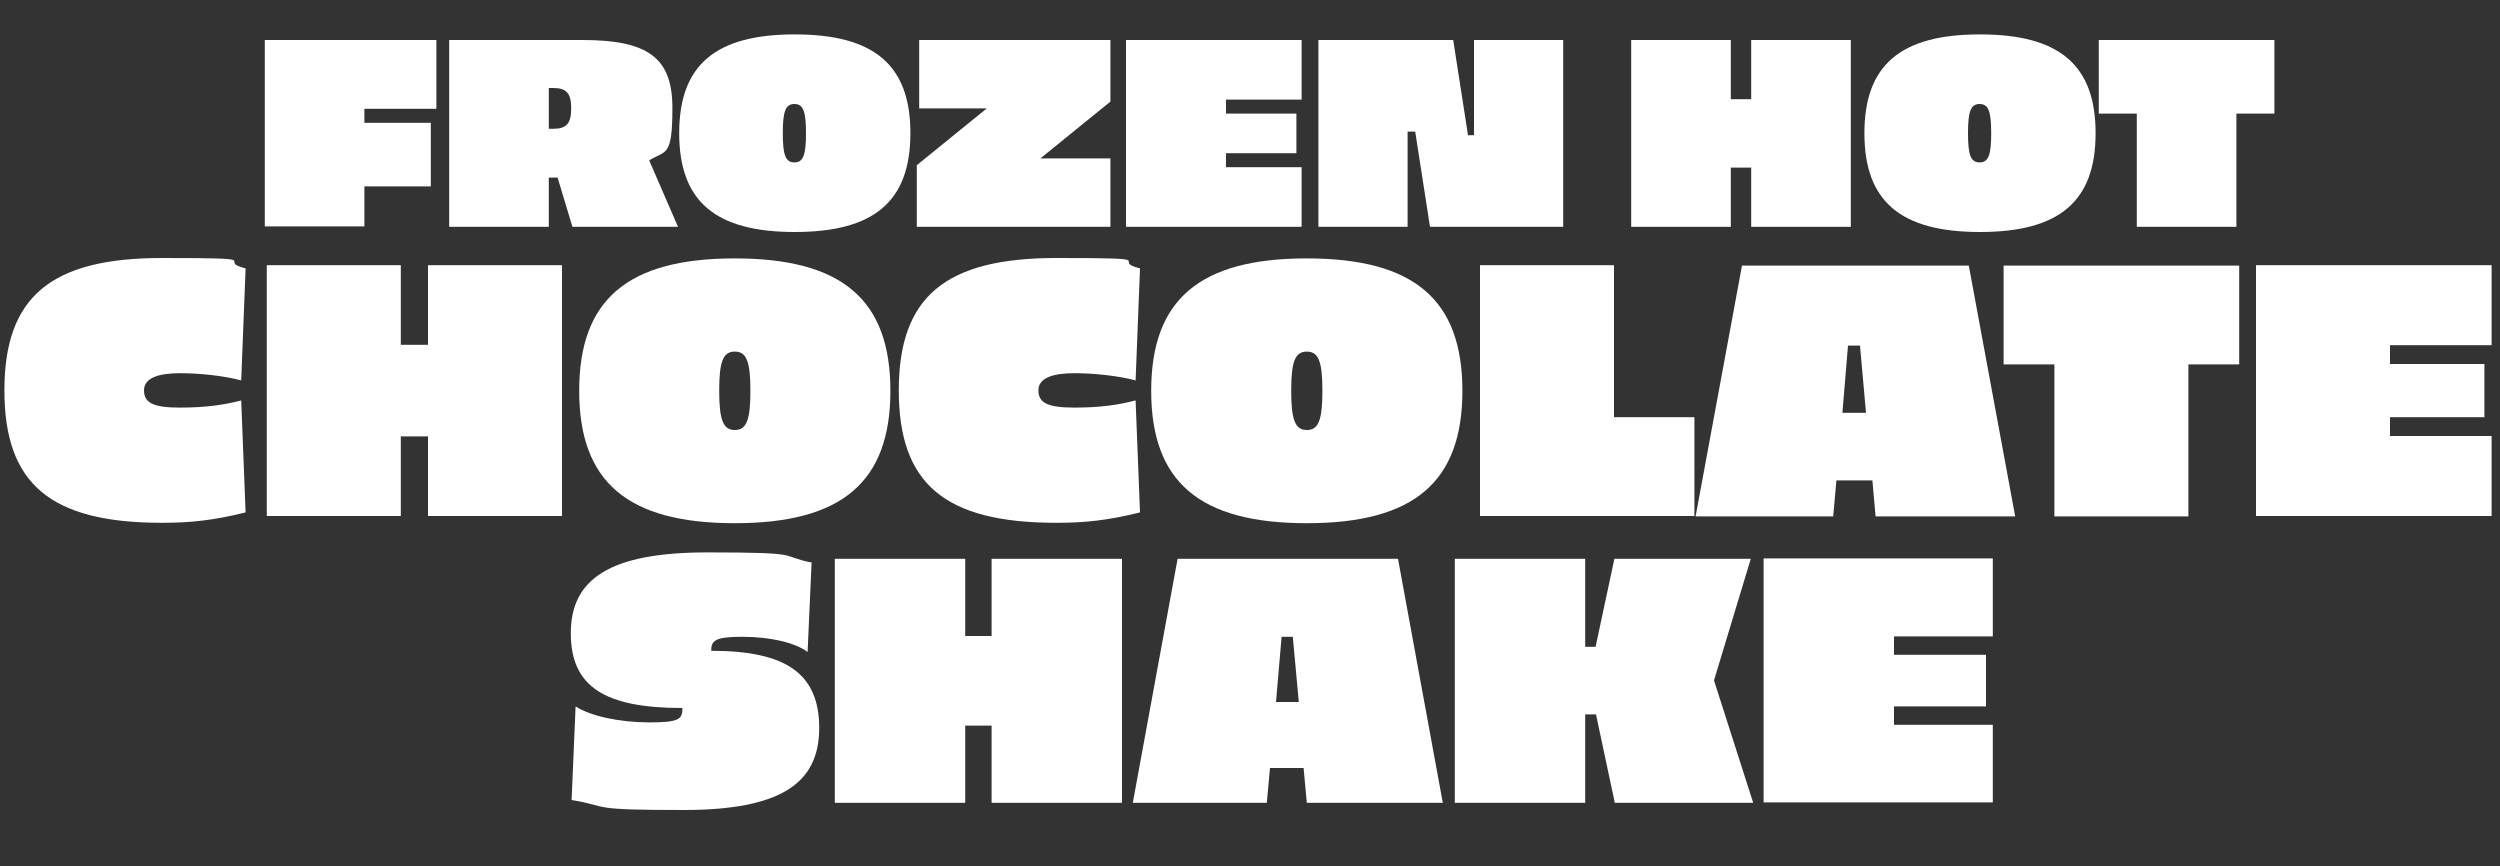
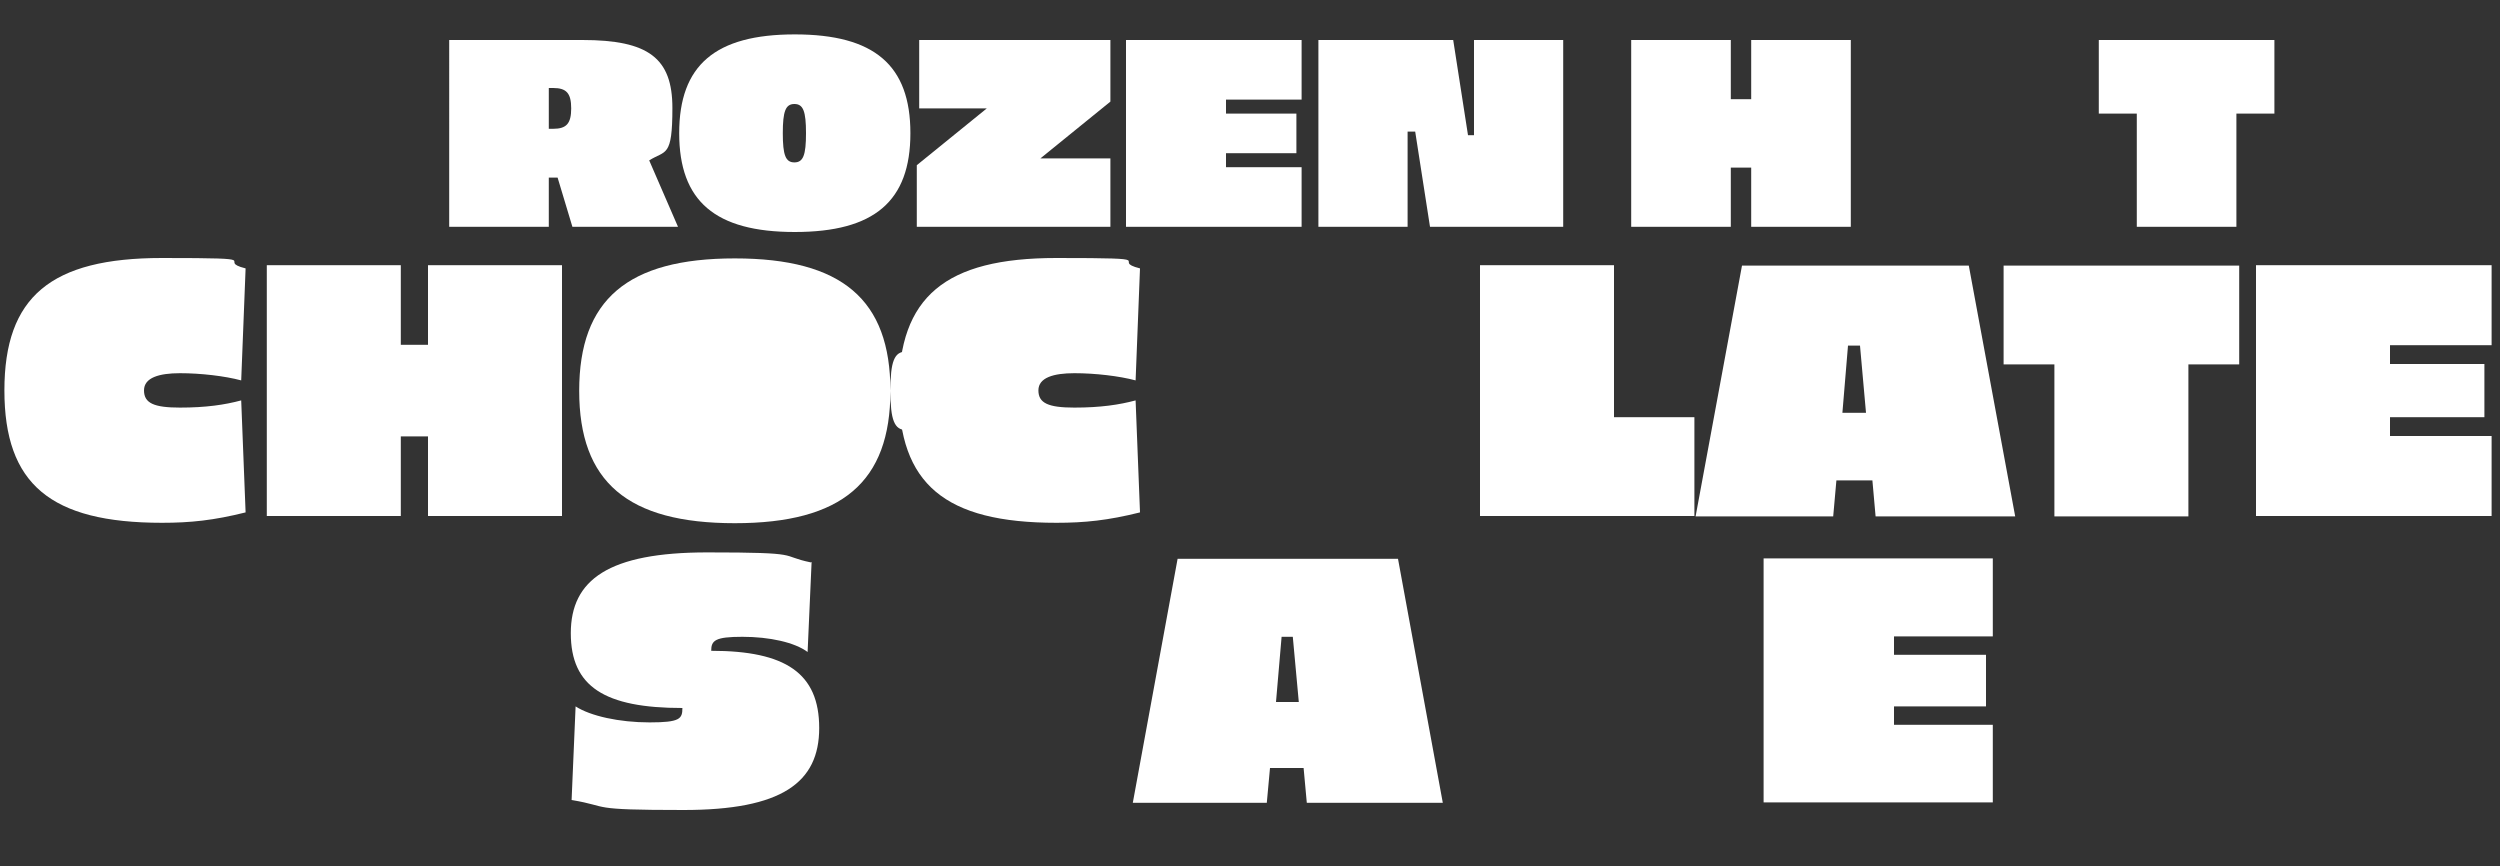
<svg xmlns="http://www.w3.org/2000/svg" id="Layer_1" version="1.1" viewBox="0 0 625 216.6">
  <rect x="0" y="0" width="625" height="216.6" fill="#333333" stroke="none" />
  <defs>
    <style>
      .st0 {
        isolation: isolate;
      }

      .st1 {
        fill: #fff;
      }
    </style>
  </defs>
  <g class="st0">
    <g class="st0">
-       <path class="st1" d="M109,27.2h-17.9v3.5h16.6v15.9h-16.6v10h-24.9V10h42.9v17.2Z" />
-     </g>
+       </g>
    <g class="st0">
      <path class="st1" d="M145.6,10c16.5,0,22.5,4.5,22.5,17s-1.7,10.5-5.8,13.1l7.2,16.6h-26.4l-3.7-12.3h-2.2v12.3h-24.9V10h33.2ZM137.2,22.1v10.1h1.1c3.3,0,4.5-1.3,4.5-5.1s-1.2-5.1-4.5-5.1h-1.1Z" />
    </g>
    <g class="st0">
      <path class="st1" d="M227.6,33.3c0,17-9,24.7-28.9,24.7s-28.9-7.7-28.9-24.7,9-24.7,28.9-24.7,28.9,7.7,28.9,24.7ZM195.7,33.3c0,5.5.7,7.3,2.9,7.3s2.9-1.8,2.9-7.3-.7-7.3-2.9-7.3-2.9,1.8-2.9,7.3Z" />
    </g>
    <g class="st0">
      <path class="st1" d="M260.1,39.6h17.5v17.1h-48.4v-15.4l17.5-14.2h-16.9V10h47.8v15.4l-17.5,14.2Z" />
      <path class="st1" d="M325.4,24.9h-18.9v3.5h17.6v9.9h-17.6v3.5h18.9v14.9h-43.9V10h43.9v14.9Z" />
      <path class="st1" d="M357.5,56.7l-3.7-23.8h-1.9v23.8h-22.3V10h33.7l3.7,23.8h1.5V10h22.3v46.7h-33.3Z" />
      <path class="st1" d="M462.7,56.7h-24.9v-14.8h-5.1v14.8h-24.9V10h24.9v14.8h5.1v-14.8h24.9v46.7Z" />
    </g>
    <g class="st0">
-       <path class="st1" d="M523.9,33.3c0,17-9,24.7-28.9,24.7s-28.9-7.7-28.9-24.7,9-24.7,28.9-24.7,28.9,7.7,28.9,24.7ZM492,33.3c0,5.5.7,7.3,2.9,7.3s2.9-1.8,2.9-7.3-.7-7.3-2.9-7.3-2.9,1.8-2.9,7.3Z" />
-     </g>
+       </g>
    <g class="st0">
      <path class="st1" d="M568.6,28.4h-9.5v28.3h-24.9v-28.3h-9.5V10h43.9v18.4Z" />
    </g>
  </g>
  <g class="st0">
    <g class="st0">
      <path class="st1" d="M202.9,140.5l-1,22.5c-3.2-2.4-9.5-3.8-16.3-3.8s-7.8.9-7.8,3.5c18.6,0,27,5.6,27,19.3s-9.4,20.5-33.9,20.5-17.9-.8-28-2.5l1-23.4c3.7,2.4,10.9,4,18.5,4s8.2-.9,8.2-3.6c-19.4,0-27.9-5.3-27.9-18.7s9.5-20.2,34.1-20.2,17.7.8,25.9,2.5Z" />
-       <path class="st1" d="M280.5,200.7h-32.6v-19.3h-6.6v19.3h-32.6v-61h32.6v19.3h6.6v-19.3h32.6v61Z" />
      <path class="st1" d="M317.5,192l-.8,8.7h-33.5l11.2-61h55.1l11.2,61h-34l-.8-8.7h-8.6ZM323.3,159.2h-2.9l-1.4,16.3h5.7l-1.5-16.3Z" />
-       <path class="st1" d="M396.3,178.6v22.1h-32.6v-61h32.6v22h2.6l4.7-22h34.1l-9.2,30.4,9.8,30.6h-34.6l-4.7-22.1h-2.6Z" />
      <path class="st1" d="M498.2,159.1h-24.7v4.6h23v12.9h-23v4.6h24.7v19.4h-57.3v-61h57.3v19.4Z" />
    </g>
  </g>
  <g class="st0">
    <g class="st0">
      <path class="st1" d="M61.4,67.1l-1.1,28c-4.1-1.1-10.1-1.8-15.3-1.8s-9,1.1-9,4.3,2.5,4.3,9,4.3,11.2-.7,15.3-1.8l1.1,28c-8,2-13.8,2.6-20.9,2.6-27.9,0-39.4-9.7-39.4-33.1s11.6-33.1,39.4-33.1,12.9.6,20.9,2.6Z" />
      <path class="st1" d="M140.5,129h-33.5v-19.9h-6.8v19.9h-33.5v-62.7h33.5v19.9h6.8v-19.9h33.5v62.7Z" />
-       <path class="st1" d="M222.6,97.7c0,22.8-12.1,33.1-38.9,33.1s-38.9-10.3-38.9-33.1,12.1-33.1,38.9-33.1,38.9,10.3,38.9,33.1ZM179.8,97.7c0,7.3,1,9.8,3.9,9.8s3.9-2.4,3.9-9.8-1-9.8-3.9-9.8-3.9,2.4-3.9,9.8Z" />
+       <path class="st1" d="M222.6,97.7c0,22.8-12.1,33.1-38.9,33.1s-38.9-10.3-38.9-33.1,12.1-33.1,38.9-33.1,38.9,10.3,38.9,33.1Zc0,7.3,1,9.8,3.9,9.8s3.9-2.4,3.9-9.8-1-9.8-3.9-9.8-3.9,2.4-3.9,9.8Z" />
    </g>
    <g class="st0">
      <path class="st1" d="M285,67.1l-1.1,28c-4.1-1.1-10.1-1.8-15.3-1.8s-9,1.1-9,4.3,2.5,4.3,9,4.3,11.2-.7,15.3-1.8l1.1,28c-8,2-13.8,2.6-20.9,2.6-27.9,0-39.4-9.7-39.4-33.1s11.6-33.1,39.4-33.1,12.9.6,20.9,2.6Z" />
    </g>
    <g class="st0">
-       <path class="st1" d="M365.6,97.7c0,22.8-12.1,33.1-38.9,33.1s-38.9-10.3-38.9-33.1,12.1-33.1,38.9-33.1,38.9,10.3,38.9,33.1ZM322.8,97.7c0,7.3,1,9.8,3.9,9.8s3.9-2.4,3.9-9.8-1-9.8-3.9-9.8-3.9,2.4-3.9,9.8Z" />
      <path class="st1" d="M403.5,104.3h20.1v24.7h-53.6v-62.7h33.5v38Z" />
    </g>
    <g class="st0">
      <path class="st1" d="M459.1,120.1l-.8,9h-34.4l11.6-62.7h56.7l11.6,62.7h-34.9l-.8-9h-8.9ZM465,86.4h-3l-1.4,16.8h5.9l-1.5-16.8Z" />
    </g>
    <g class="st0">
      <path class="st1" d="M559.8,91.1h-12.7v38h-33.5v-38h-12.7v-24.7h58.9v24.7Z" />
      <path class="st1" d="M622.9,86.3h-25.4v4.7h23.6v13.3h-23.6v4.7h25.4v20h-58.9v-62.7h58.9v20Z" />
    </g>
  </g>
</svg>